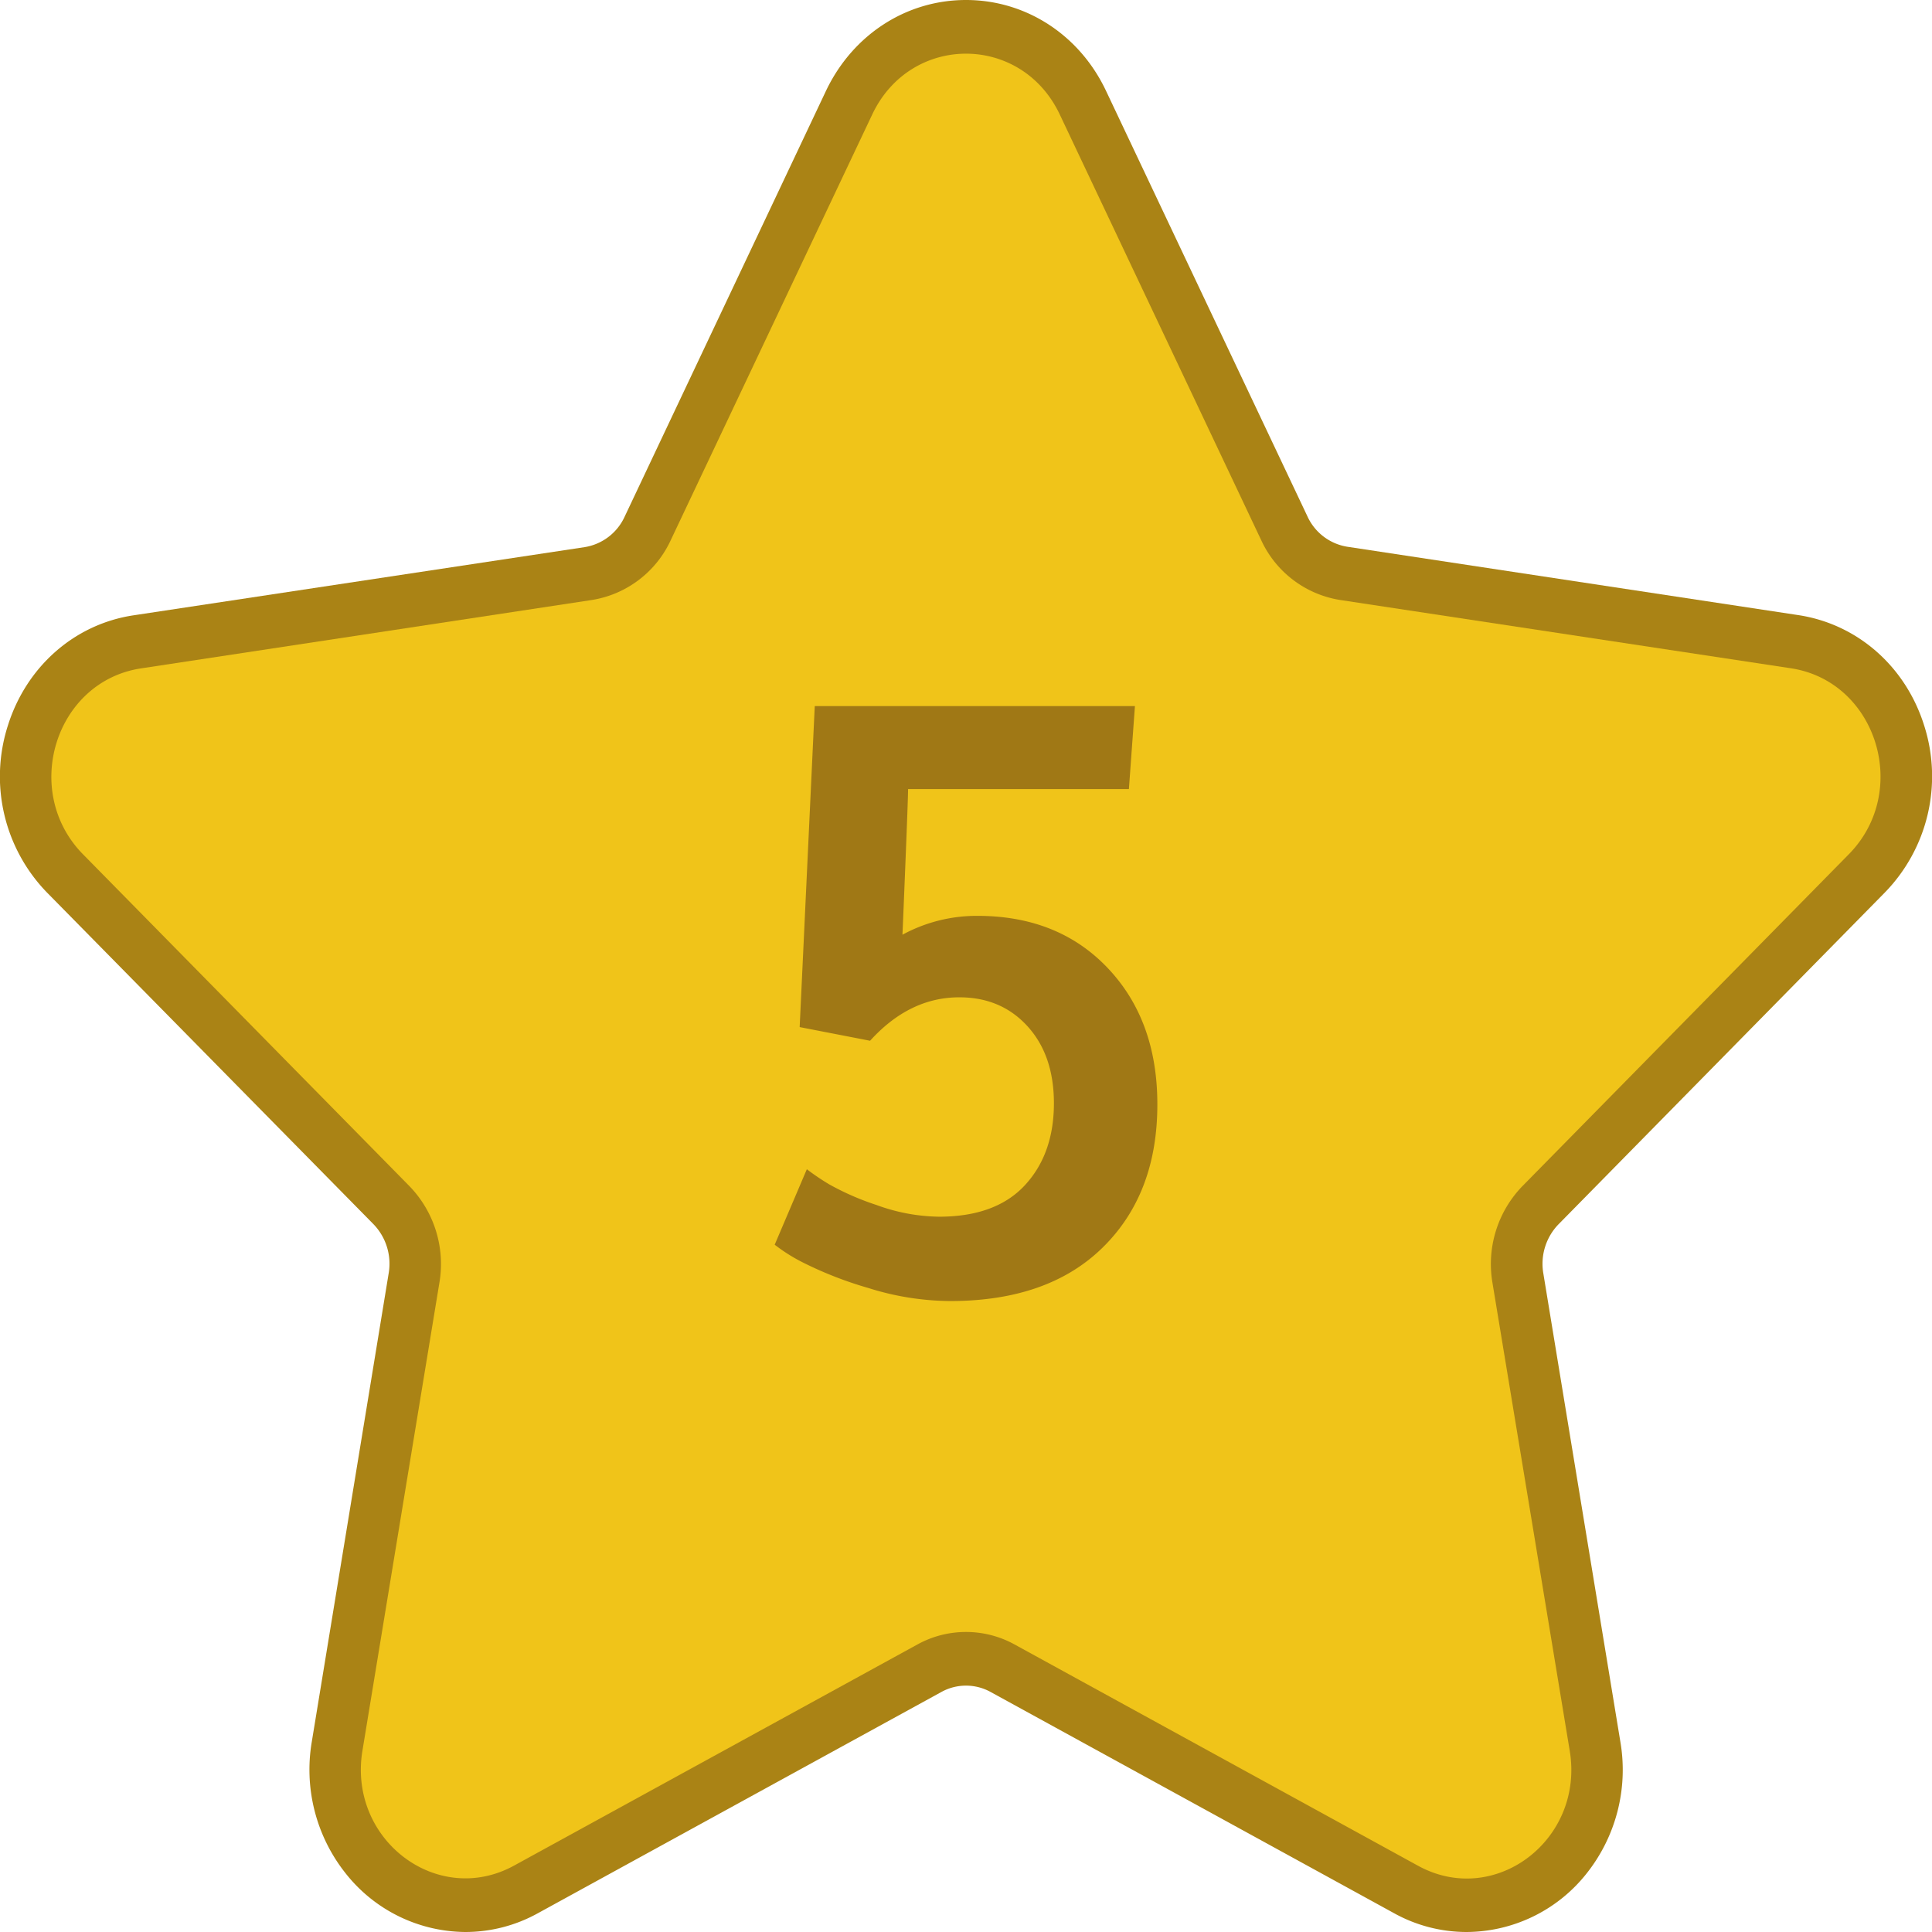
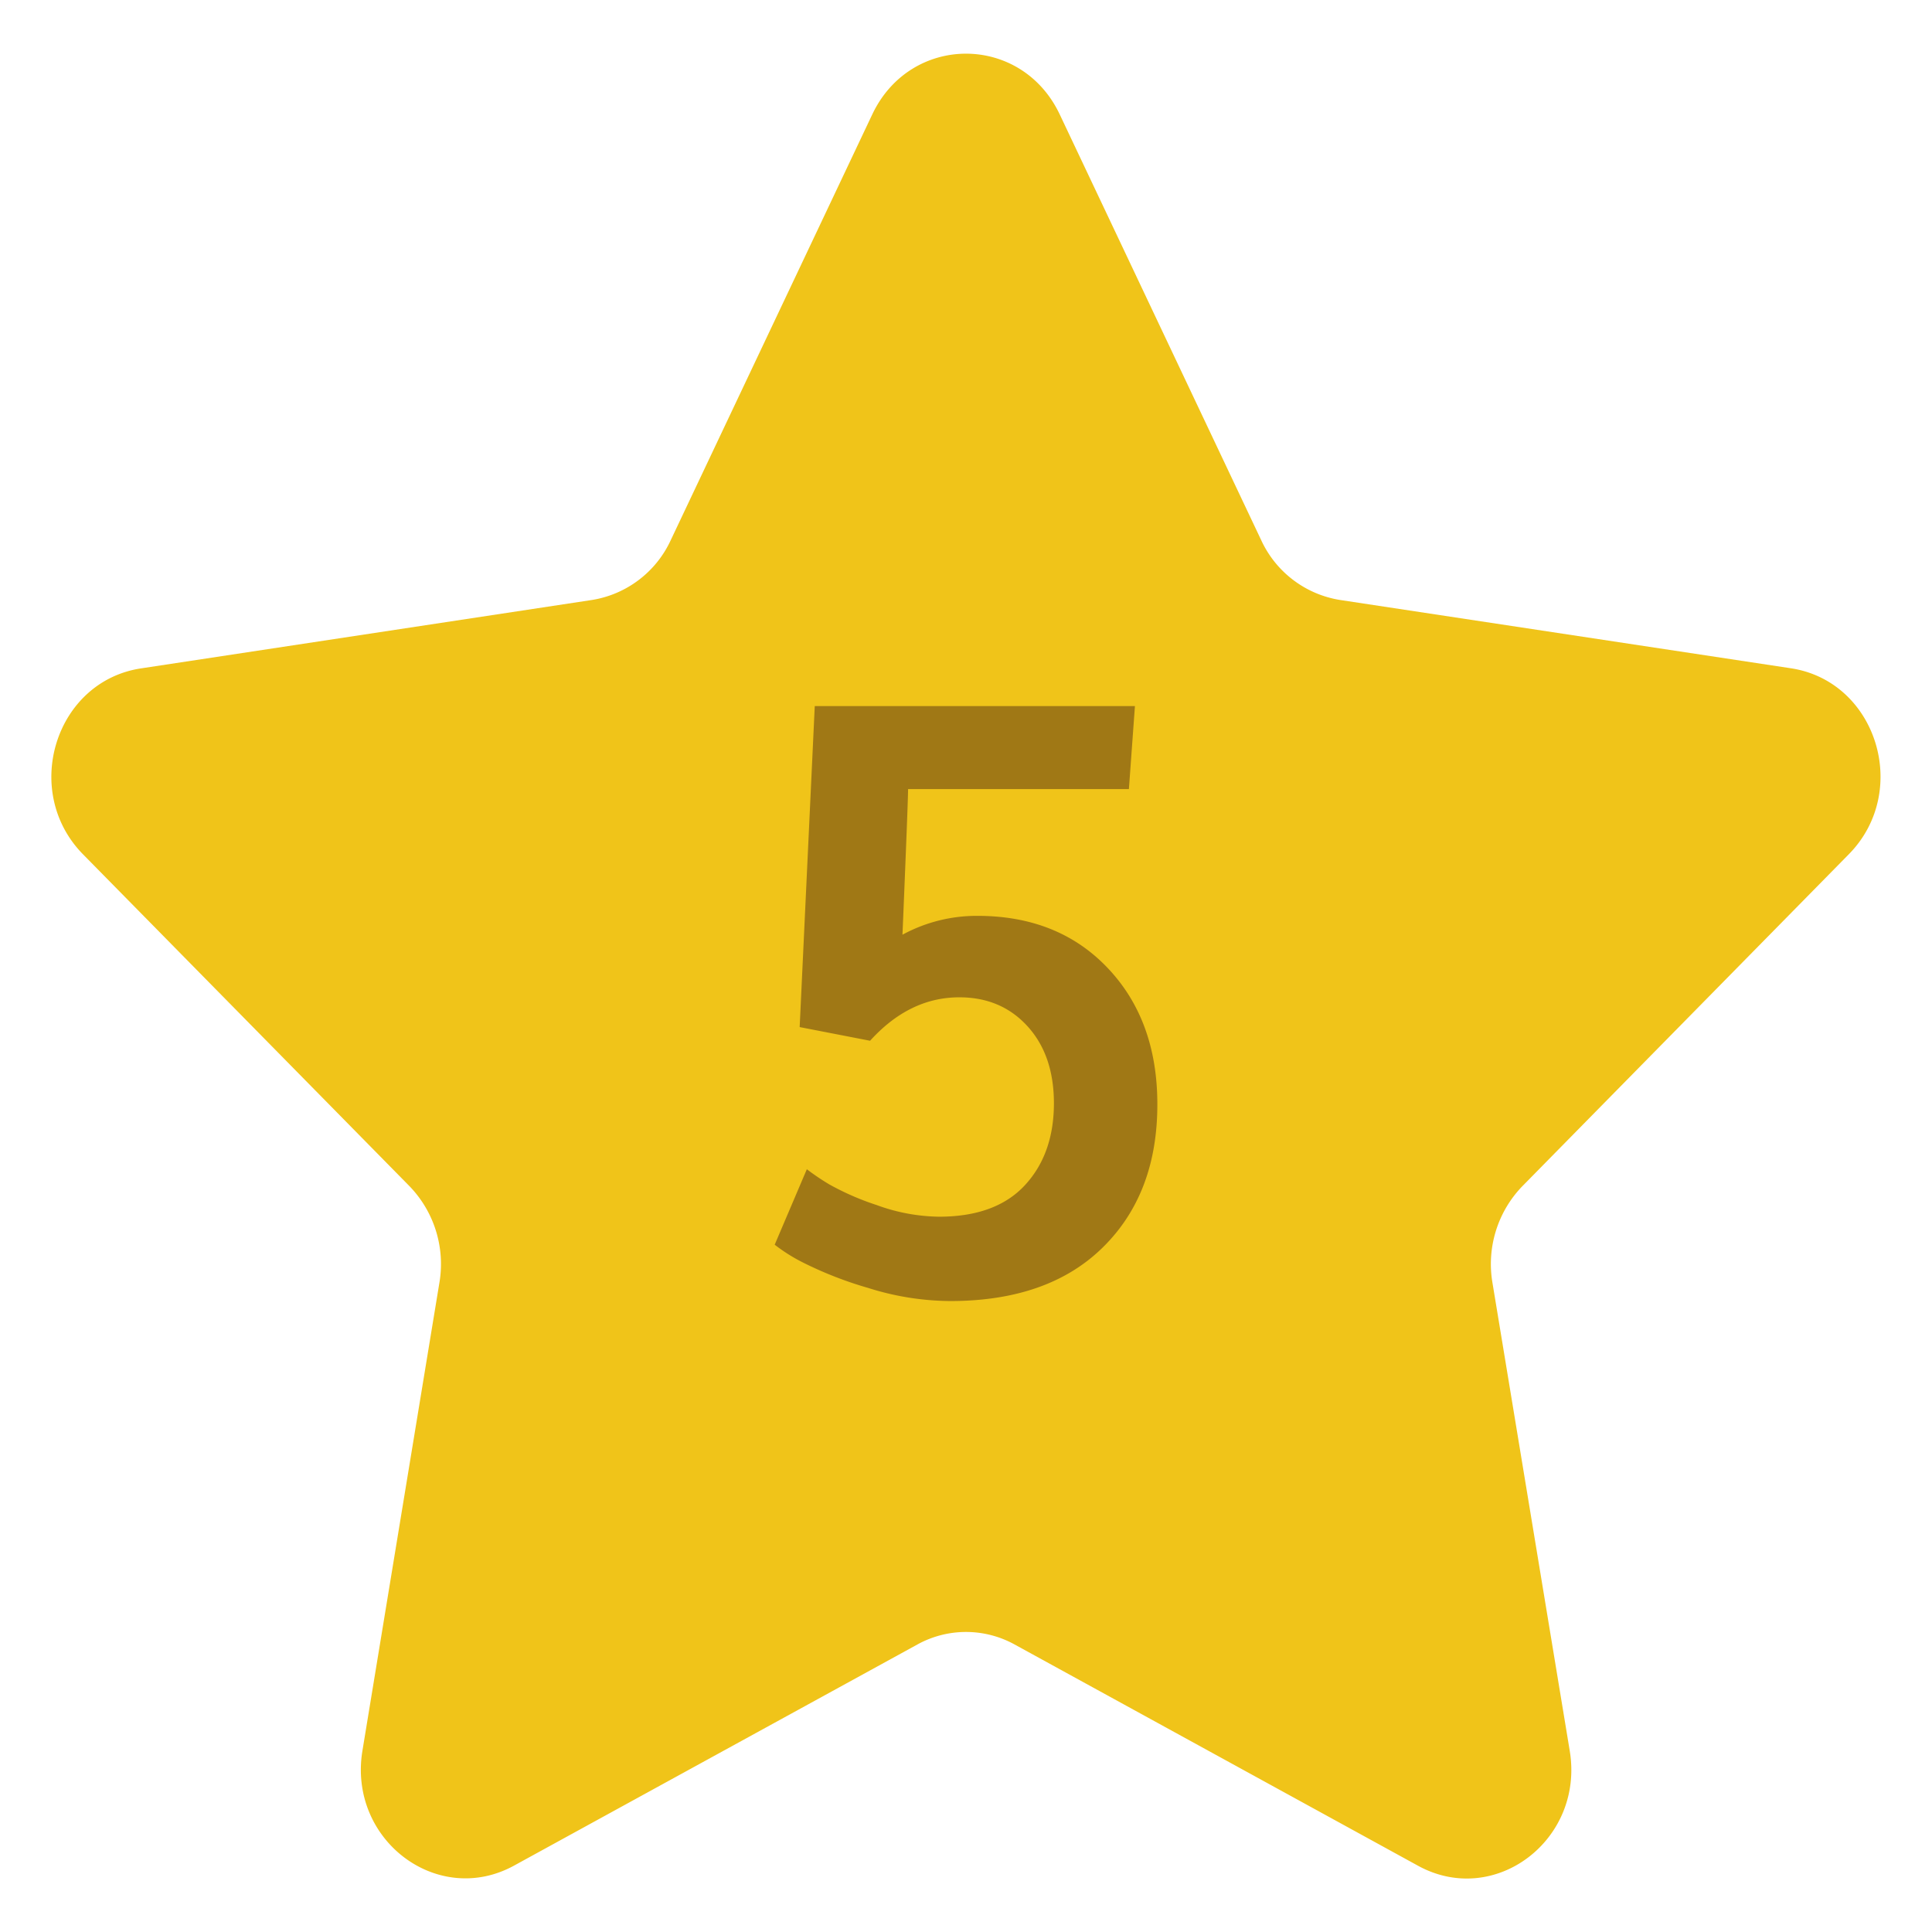
<svg xmlns="http://www.w3.org/2000/svg" viewBox="0 0 512 512">
  <g id="Layer_2" data-name="Layer 2">
    <g id="Number">
      <g id="_5" data-name="5">
        <g id="Star">
-           <path d="m388.65 512a39.64 39.64 0 0 1 -19.24-5l-106.87-58.6a13.5 13.5 0 0 0 -13.08 0l-106.87 58.6a39.65 39.65 0 0 1 -19.25 5 40.76 40.76 0 0 1 -31.7-15.49 44.16 44.16 0 0 1 -9-35l20.36-124.06a15.07 15.07 0 0 0 -4-13l-86.49-87.86a44.14 44.14 0 0 1 -10.46-44.19c4.9-15.72 17.69-27 33.37-29.34l119.49-18.06a14.11 14.11 0 0 0 10.59-8l53.43-113c7.07-14.79 21.22-24 37.07-24s30.05 9.21 37.07 24l53.44 112.9a14.08 14.08 0 0 0 10.58 8l119.49 18.11c15.68 2.38 28.47 13.62 33.37 29.34a44.14 44.14 0 0 1 -10.46 44.19l-86.49 87.93a15.05 15.05 0 0 0 -4 13l20.41 124.09a44.16 44.16 0 0 1 -9 35 40.77 40.77 0 0 1 -31.75 15.44z" fill="#aa8315" />
          <path d="m280.84 30.32 53.43 112.91a27.85 27.85 0 0 0 20.86 15.77l119.48 18.1c22.72 3.45 31.79 32.56 15.36 49.27l-86.47 87.92a29.67 29.67 0 0 0 -8 25.56l20.5 124.15c3.88 23.59-19.87 41.59-40.19 30.45l-106.92-58.64a26.67 26.67 0 0 0 -25.78 0l-106.87 58.59c-20.32 11.14-44.07-6.86-40.19-30.45l20.41-124.1a29.67 29.67 0 0 0 -8-25.56l-86.46-87.89c-16.43-16.71-7.36-45.82 15.36-49.27l119.51-18.13a27.85 27.85 0 0 0 20.86-15.8l53.43-112.88c10.16-21.46 39.52-21.46 49.68 0z" fill="#f0c419" />
        </g>
        <path id="_5-2" d="m258.88 242.71a41.25 41.25 0 0 0 -19.72 5q.1-2 .8-19.35t.69-19.24h58.52l1.6-22h-84.85l-4 85.07 18.66 3.62q10.44-11.52 23.66-11.51 11.08 0 18.06 7.67t7 20.36q0 13.44-7.68 21.75t-22.62 8.36a49.7 49.7 0 0 1 -16.68-3.09 70.87 70.87 0 0 1 -12.58-5.49 64 64 0 0 1 -5.92-4l-8.52 20a45.69 45.69 0 0 0 7.78 4.86 100.51 100.51 0 0 0 17 6.6 73.35 73.35 0 0 0 21.74 3.47q26 0 40.45-14.23t14.44-37.9q0-22.27-13.16-36.13t-34.67-13.82z" fill="#a07815" data-name="5" />
      </g>
    </g>
  </g>
</svg>